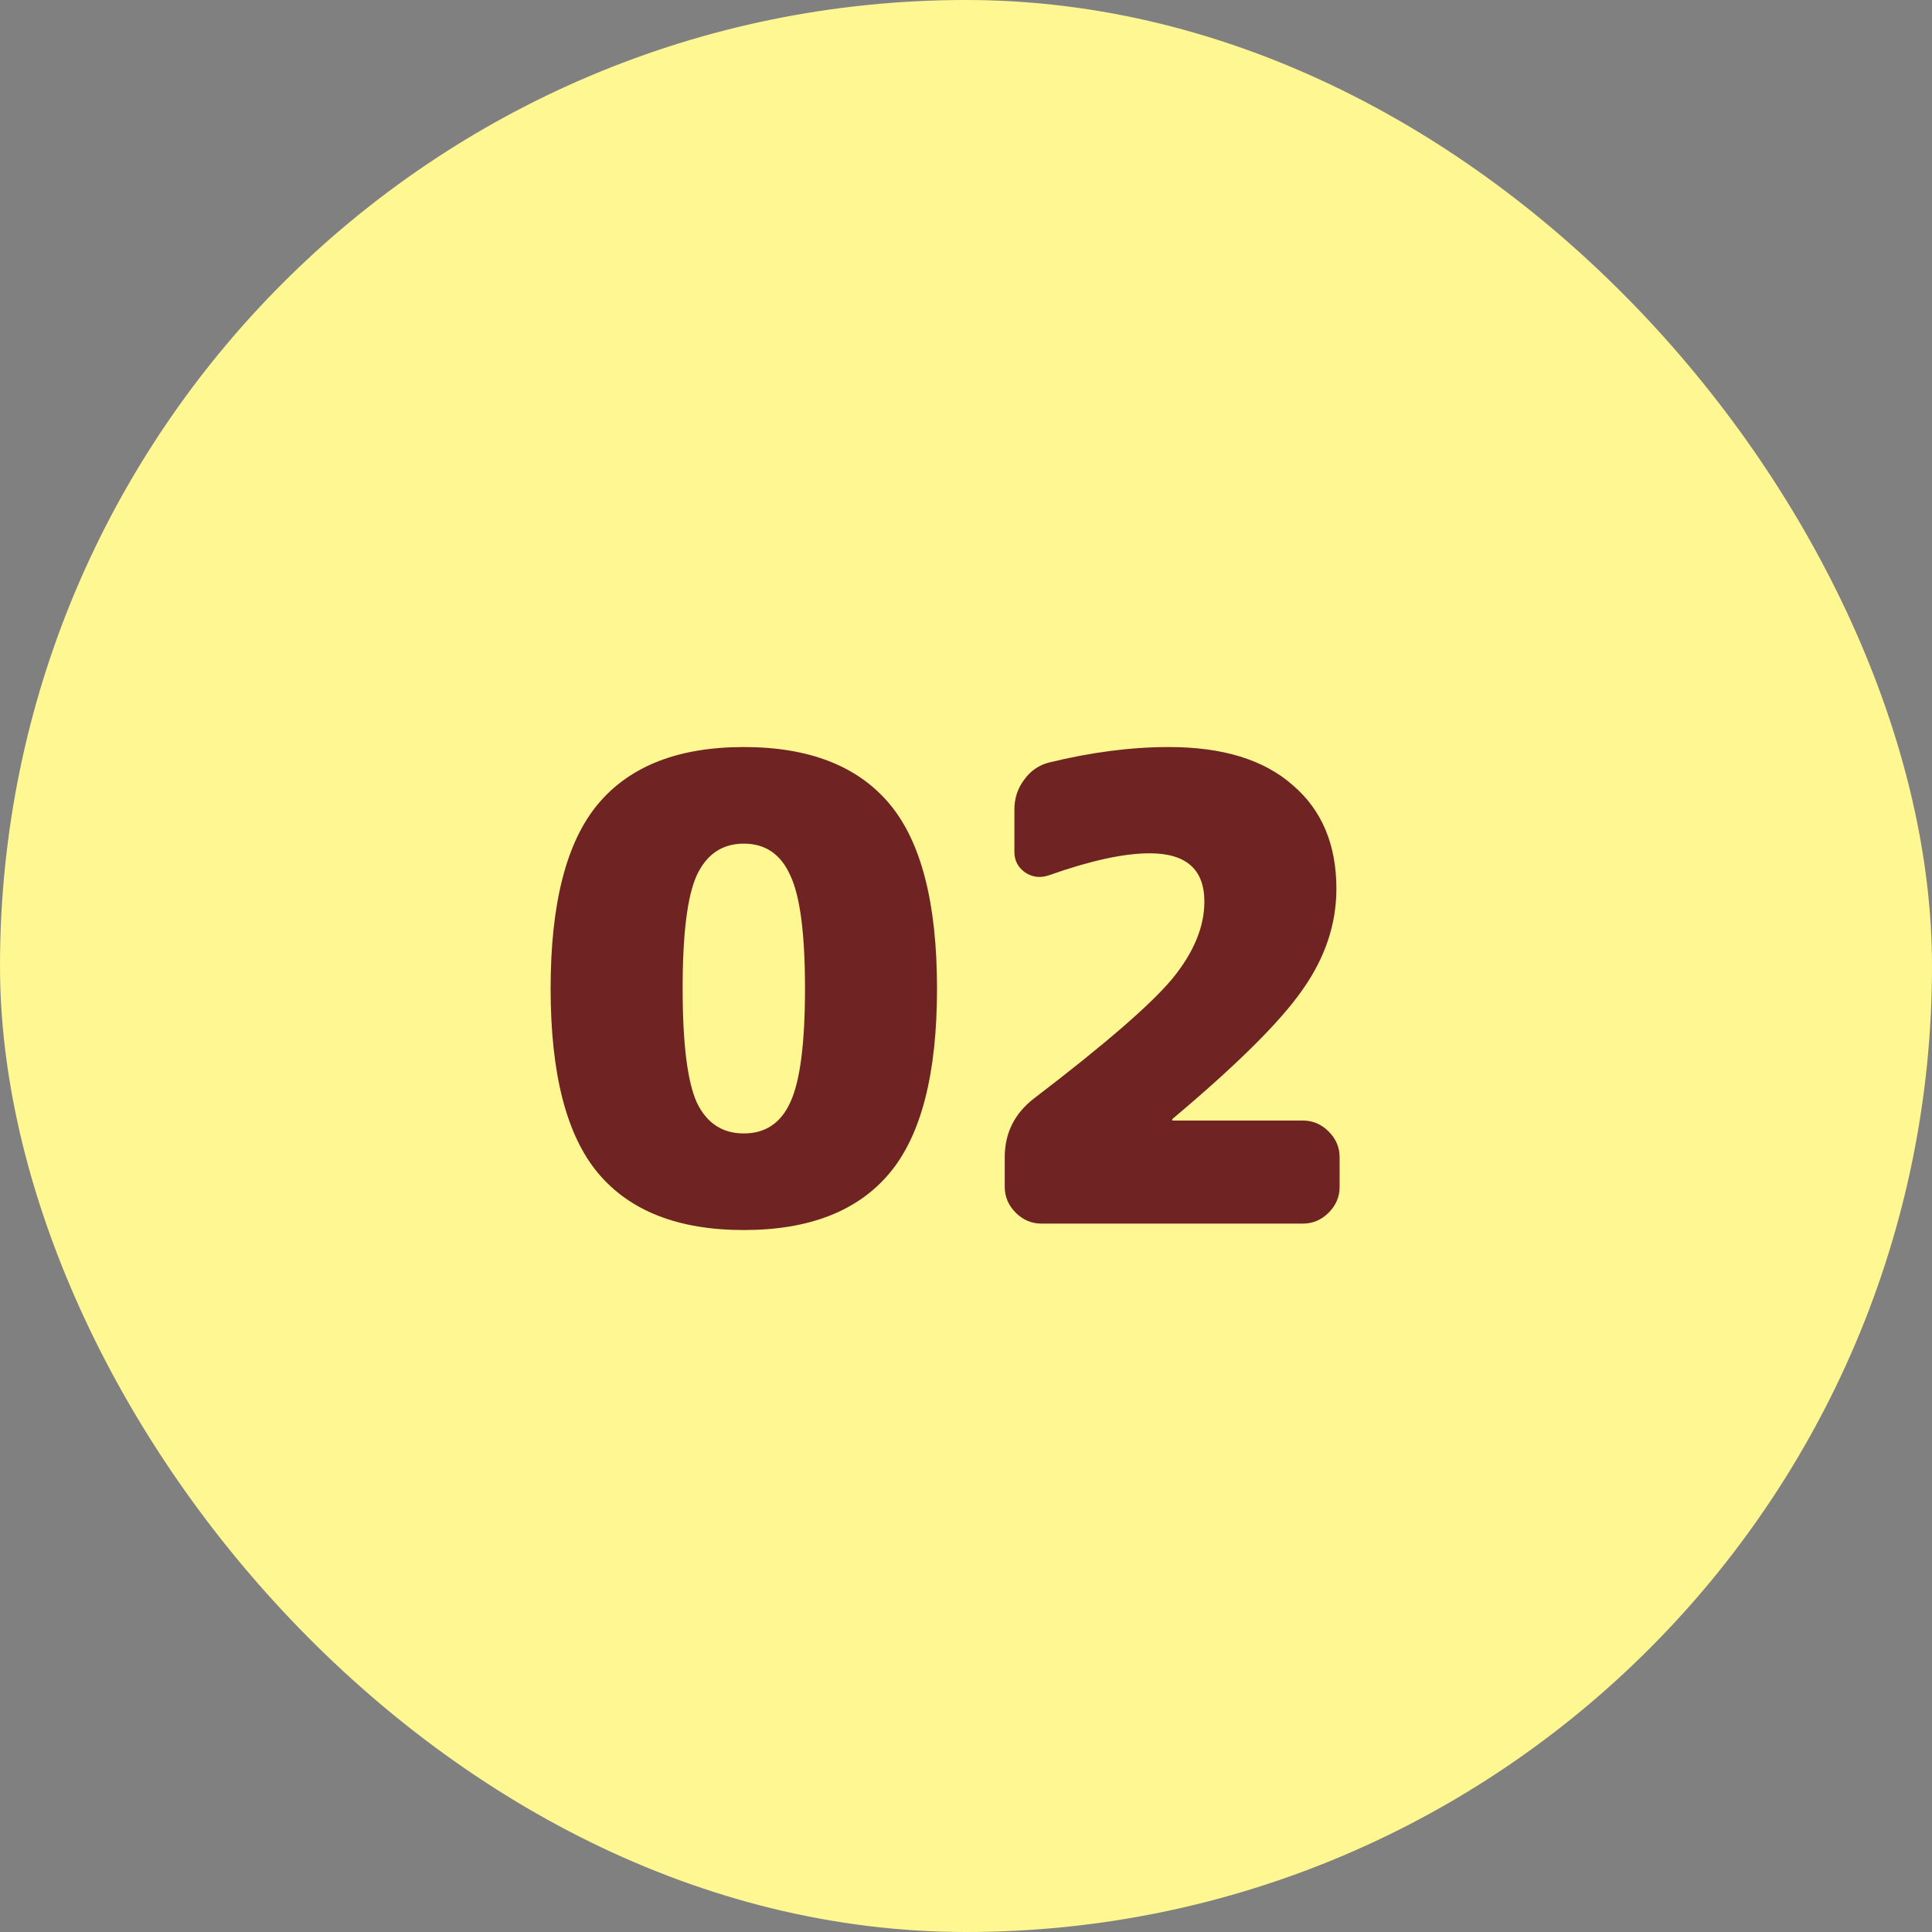
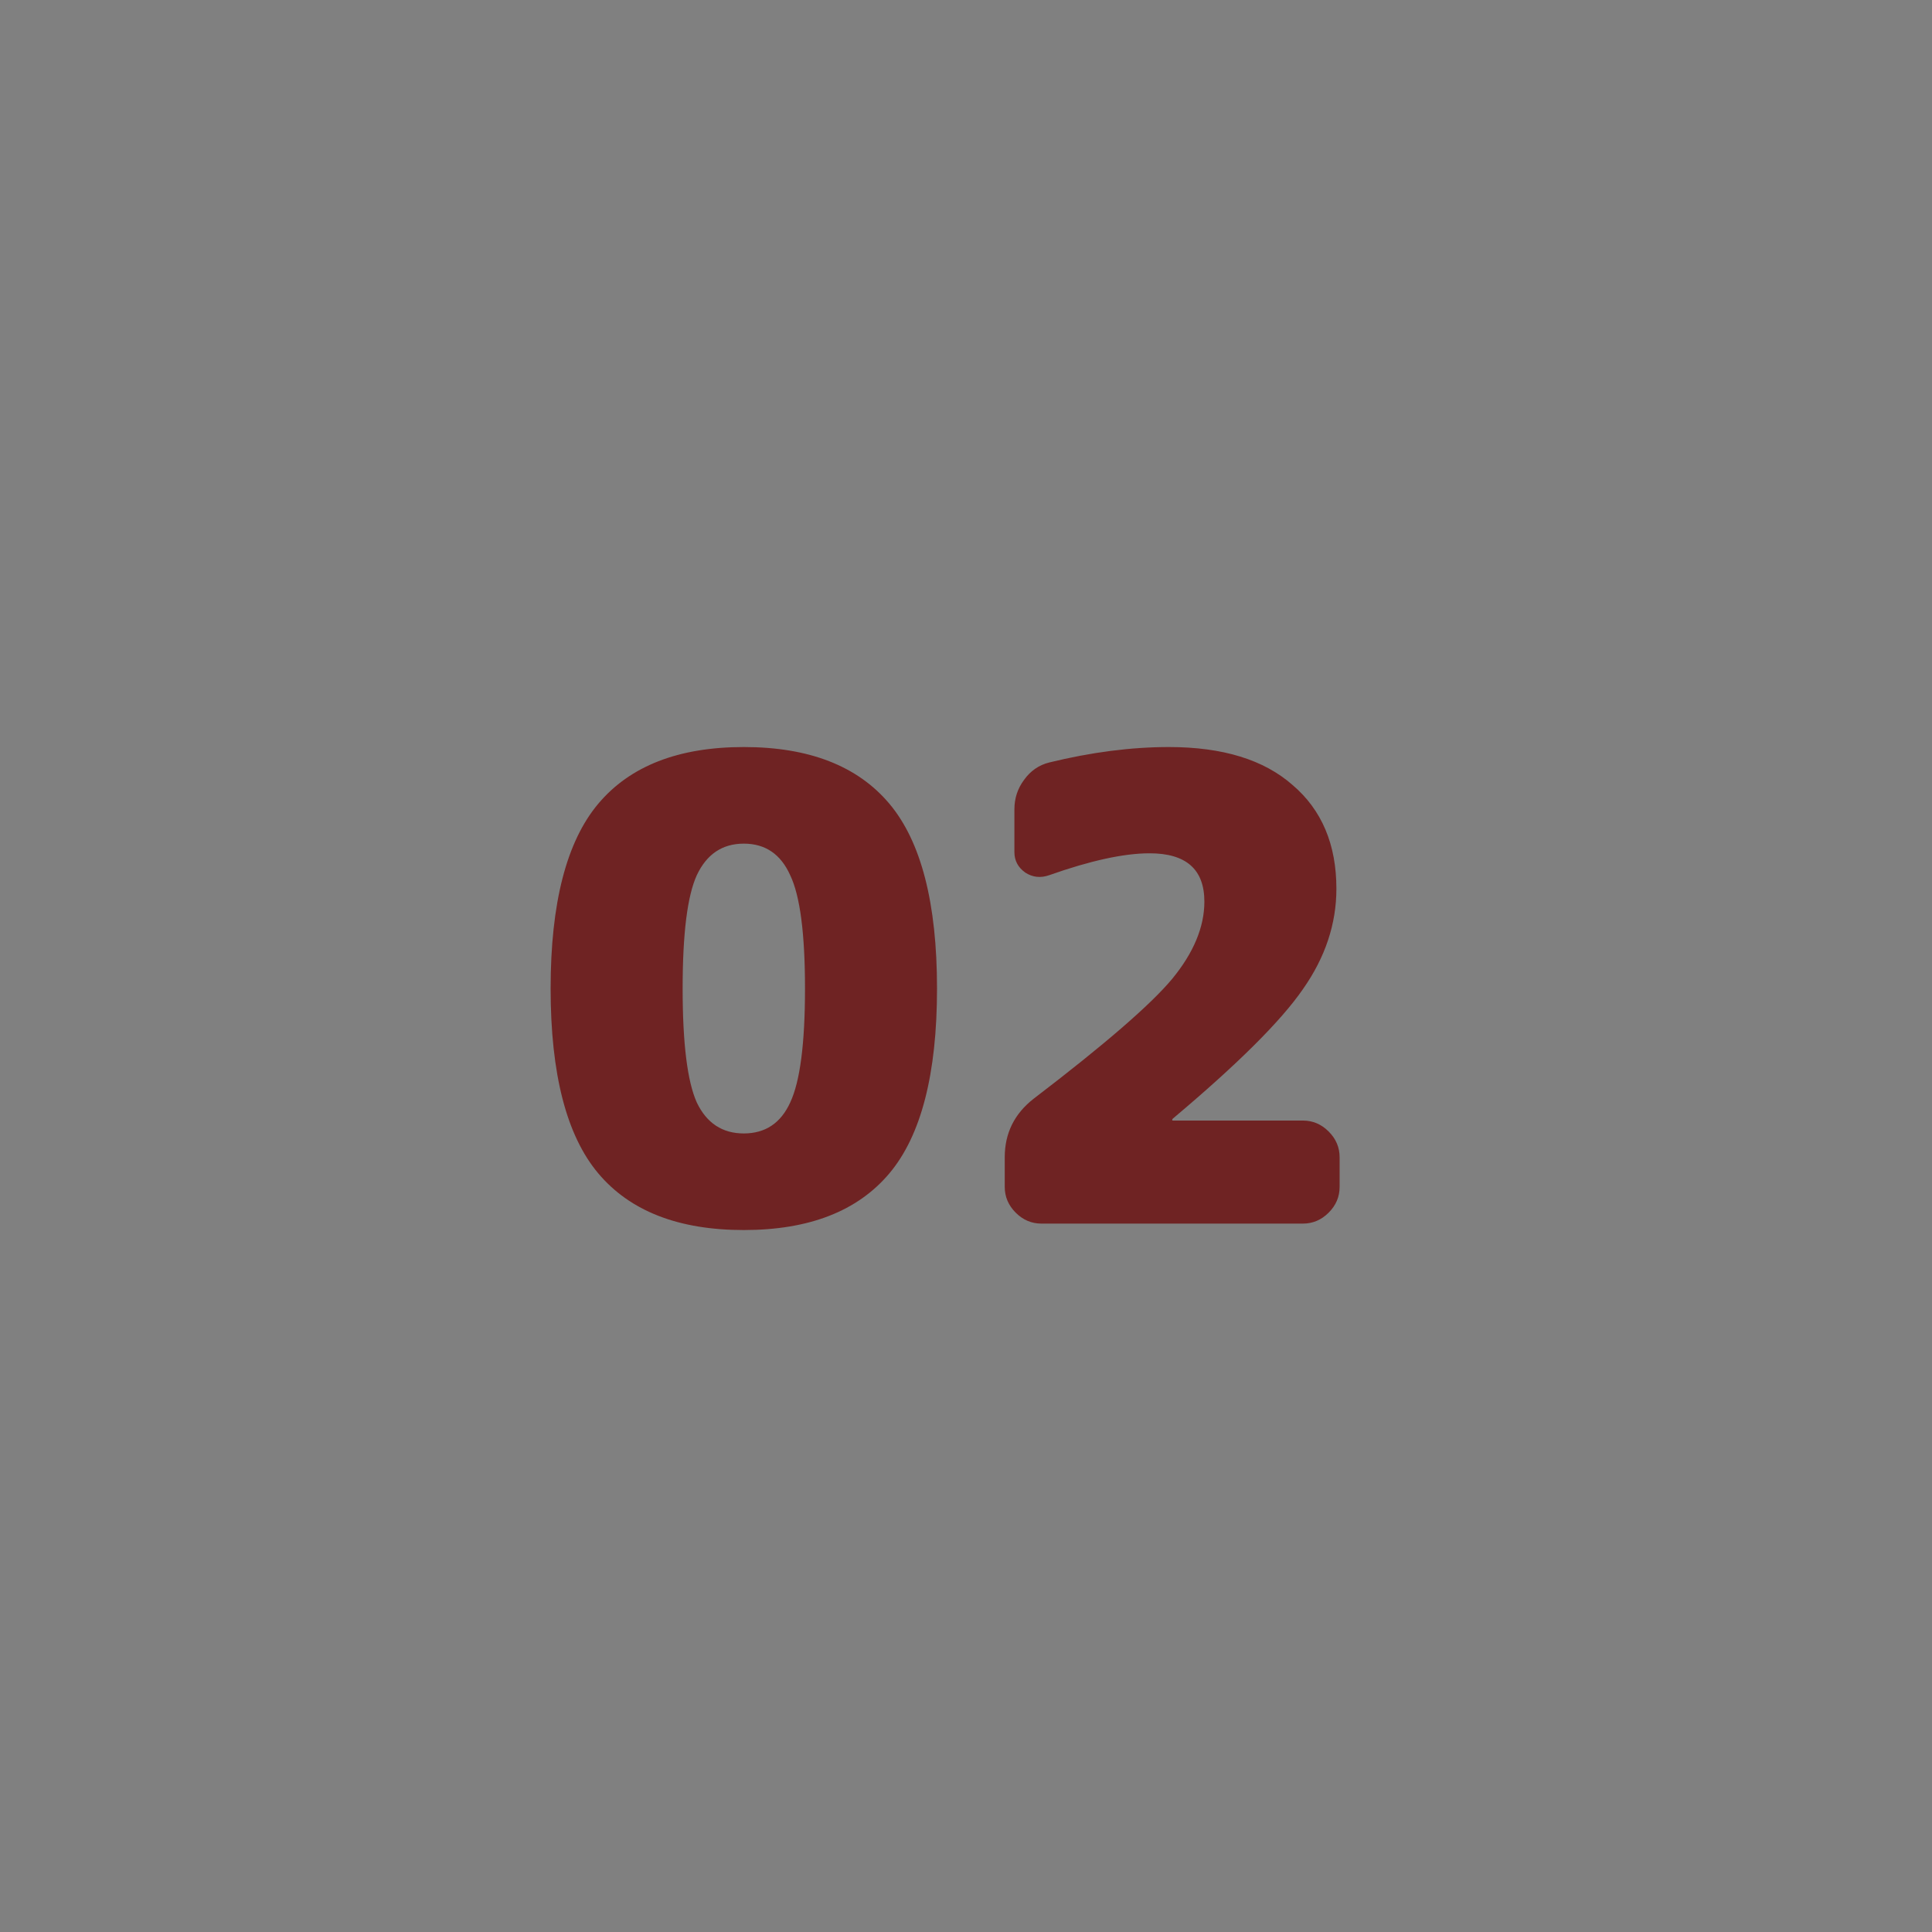
<svg xmlns="http://www.w3.org/2000/svg" width="60" height="60" viewBox="0 0 60 60" fill="none">
  <rect x="0" y="0" width="60" height="60" fill="#808080" stroke="none" />
-   <rect width="60" height="60" rx="30" fill="#FFF792" />
  <path d="M21.64 34.24C21.947 34.88 22.433 35.2 23.1 35.2C23.767 35.2 24.247 34.88 24.54 34.24C24.847 33.587 25 32.407 25 30.7C25 28.993 24.847 27.82 24.54 27.18C24.247 26.527 23.767 26.2 23.1 26.2C22.433 26.2 21.947 26.527 21.64 27.18C21.347 27.82 21.2 28.993 21.2 30.7C21.2 32.407 21.347 33.587 21.64 34.24ZM18.58 24.96C19.567 23.787 21.073 23.2 23.1 23.2C25.127 23.2 26.633 23.787 27.62 24.96C28.607 26.133 29.1 28.047 29.1 30.7C29.1 33.353 28.607 35.267 27.62 36.44C26.633 37.613 25.127 38.2 23.1 38.2C21.073 38.2 19.567 37.613 18.58 36.44C17.593 35.267 17.1 33.353 17.1 30.7C17.1 28.047 17.593 26.133 18.58 24.96ZM40.463 34.8C40.77 34.8 41.036 34.913 41.263 35.14C41.49 35.367 41.603 35.633 41.603 35.94V36.86C41.603 37.167 41.49 37.433 41.263 37.66C41.036 37.887 40.77 38 40.463 38H32.343C32.036 38 31.77 37.887 31.543 37.66C31.317 37.433 31.203 37.167 31.203 36.86V35.94C31.203 35.193 31.503 34.587 32.103 34.12C34.303 32.44 35.736 31.2 36.403 30.4C37.07 29.587 37.403 28.787 37.403 28C37.403 27 36.837 26.5 35.703 26.5C34.903 26.5 33.863 26.727 32.583 27.18C32.316 27.273 32.07 27.247 31.843 27.1C31.616 26.94 31.503 26.727 31.503 26.46V25.14C31.503 24.793 31.603 24.487 31.803 24.22C32.003 23.94 32.263 23.76 32.583 23.68C33.89 23.36 35.13 23.2 36.303 23.2C37.97 23.2 39.25 23.593 40.143 24.38C41.05 25.153 41.503 26.227 41.503 27.6C41.503 28.693 41.157 29.733 40.463 30.72C39.783 31.707 38.437 33.047 36.423 34.74C36.41 34.753 36.403 34.767 36.403 34.78C36.403 34.793 36.41 34.8 36.423 34.8H40.463Z" fill="#6F2323" />
</svg>